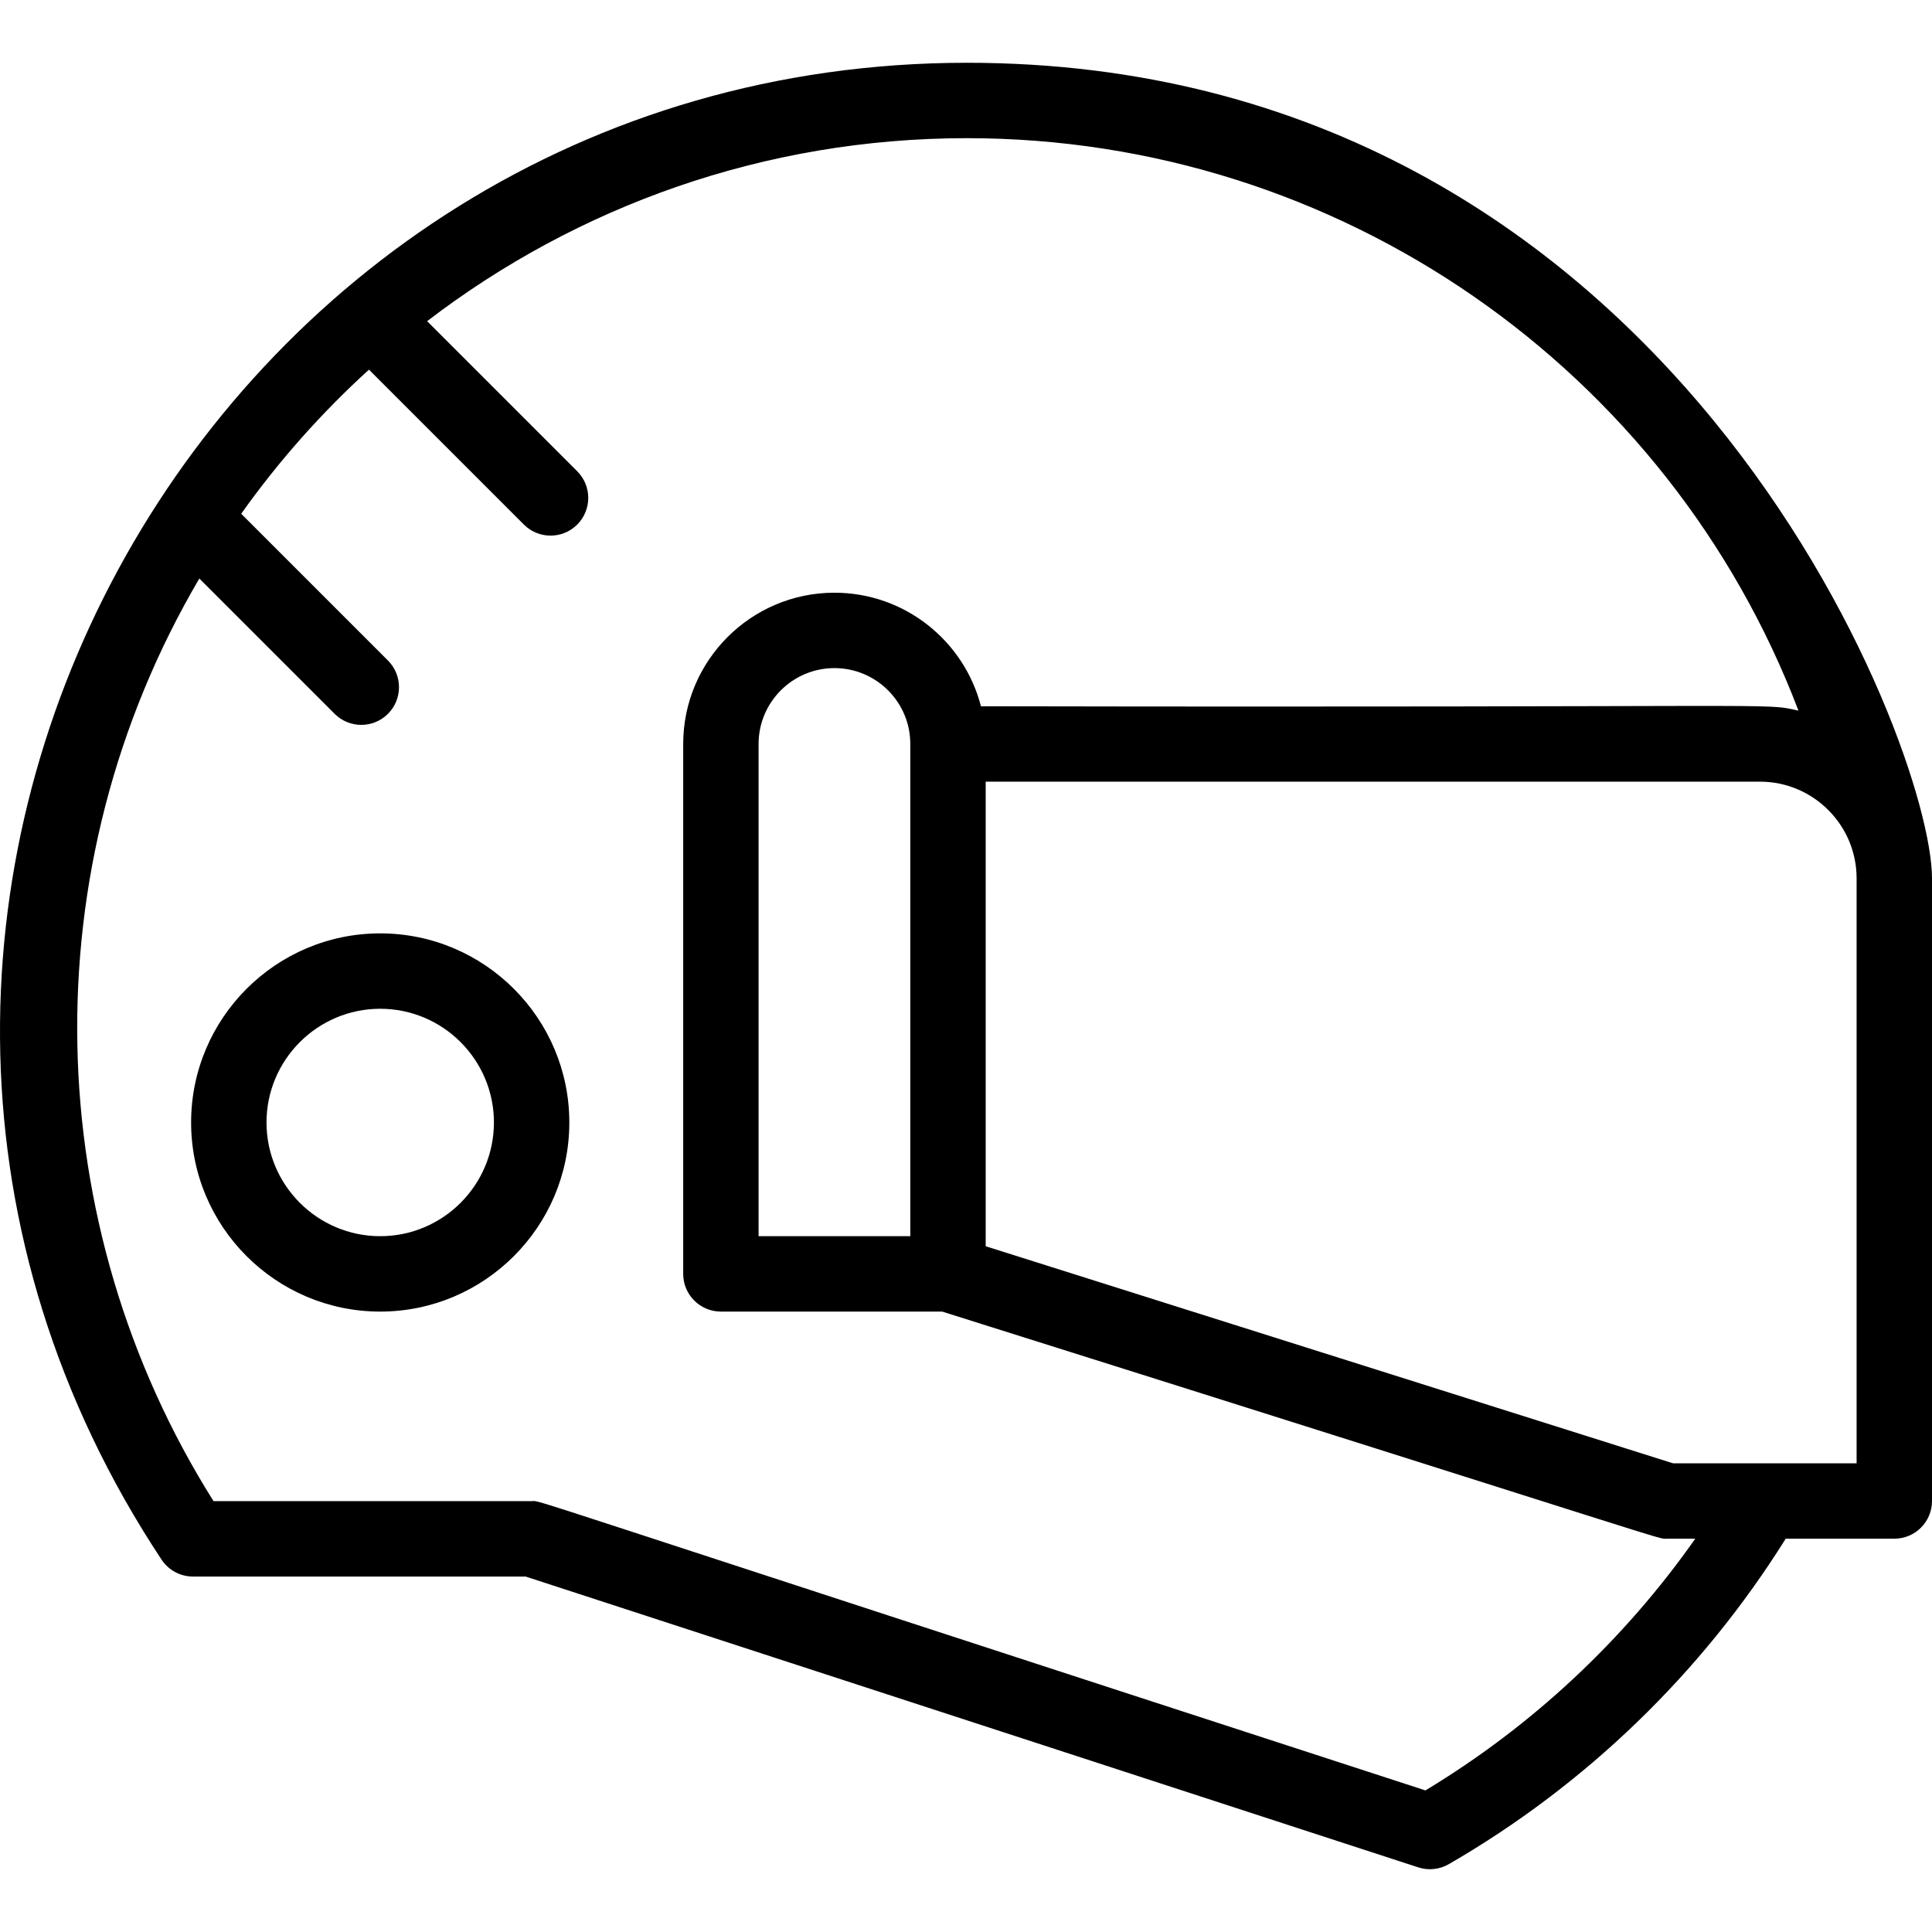
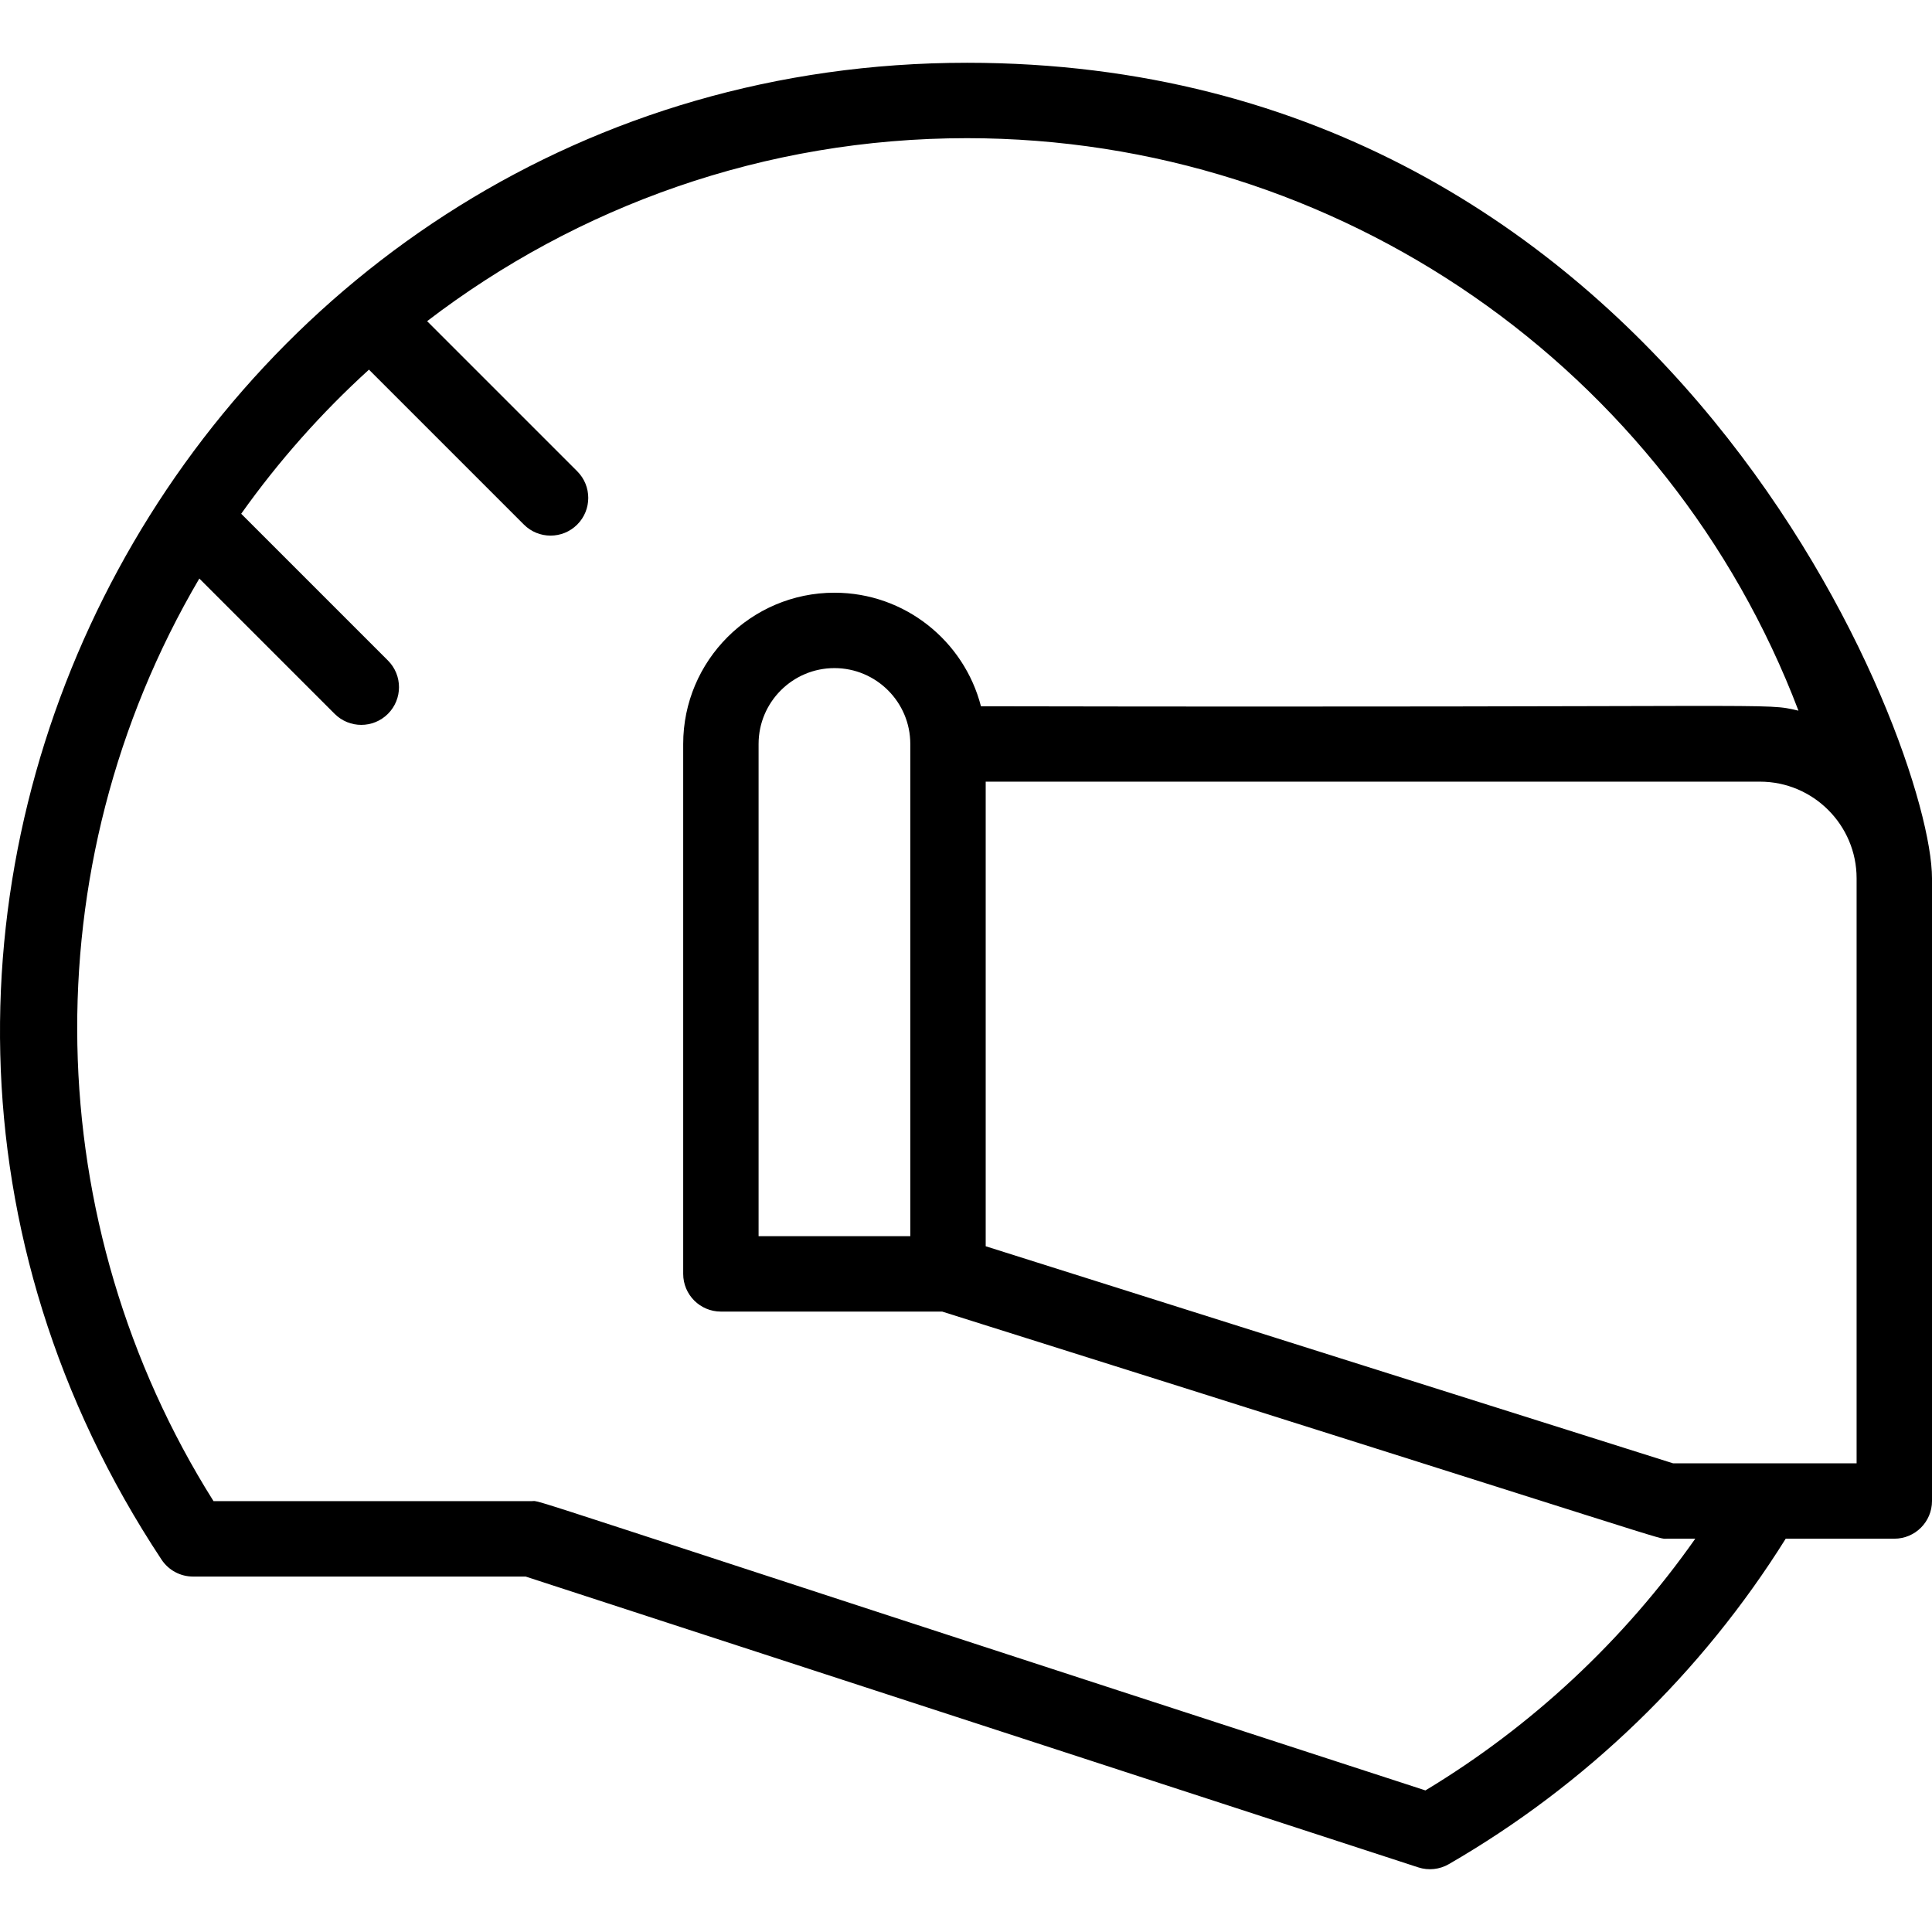
<svg xmlns="http://www.w3.org/2000/svg" id="Capa_1" enable-background="new 0 0 512.491 512.491" height="512" viewBox="0 0 512.491 512.491" width="512">
  <g>
    <path d="m256.491 16.652c-202.546 0-326.656 226.234-213.635 397.069 1.852 2.799 4.983 4.483 8.34 4.483h88.237l236.779 77.143c2.684.877 5.634.576 8.099-.849 36.372-21.006 67.154-50.789 89.373-86.336h28.807c5.522 0 10-4.478 10-10v-165.171c0-35.469-69.259-216.339-256-216.339zm121.625 458.281c-249.339-81.052-234.091-76.729-237.095-76.729h-84.379c-46.169-73.322-48.896-167.941-3.768-244.74l35.892 35.892c3.907 3.906 10.236 3.904 14.143 0 3.905-3.905 3.905-10.237 0-14.143l-38.929-38.929c9.901-13.936 21.273-26.757 33.892-38.231l41.099 41.099c3.907 3.906 10.236 3.904 14.143 0 3.905-3.905 3.905-10.237 0-14.143l-39.815-39.815c39.741-30.43 89.388-48.542 143.193-48.542 98.791 0 186.119 61.292 220.577 151.863-9.608-2.208.498-.748-216.859-1.168-4.455-17.301-20.188-30.122-38.86-30.122-22.124 0-40.123 17.999-40.123 40.122v140.571c0 5.522 4.478 10 10 10h58.702c201.198 63.363 189.392 60.245 192.318 60.245h7.447c-18.913 26.906-43.331 49.742-71.578 66.77zm-176.891-147.016v-130.571c0-11.096 9.027-20.122 20.123-20.122s20.122 9.026 20.122 20.122v130.571zm291.266 60.245h-48.704l-182.317-57.574v-123.242h205.376c14.141 0 25.645 11.504 25.645 25.645z" />
-     <path d="m100.858 247.591c-27.66 0-50.163 22.503-50.163 50.163s22.503 50.163 50.163 50.163 50.163-22.503 50.163-50.163-22.503-50.163-50.163-50.163zm0 80.326c-16.632 0-30.163-13.531-30.163-30.163s13.531-30.163 30.163-30.163 30.163 13.531 30.163 30.163-13.531 30.163-30.163 30.163z" />
  </g>
</svg>